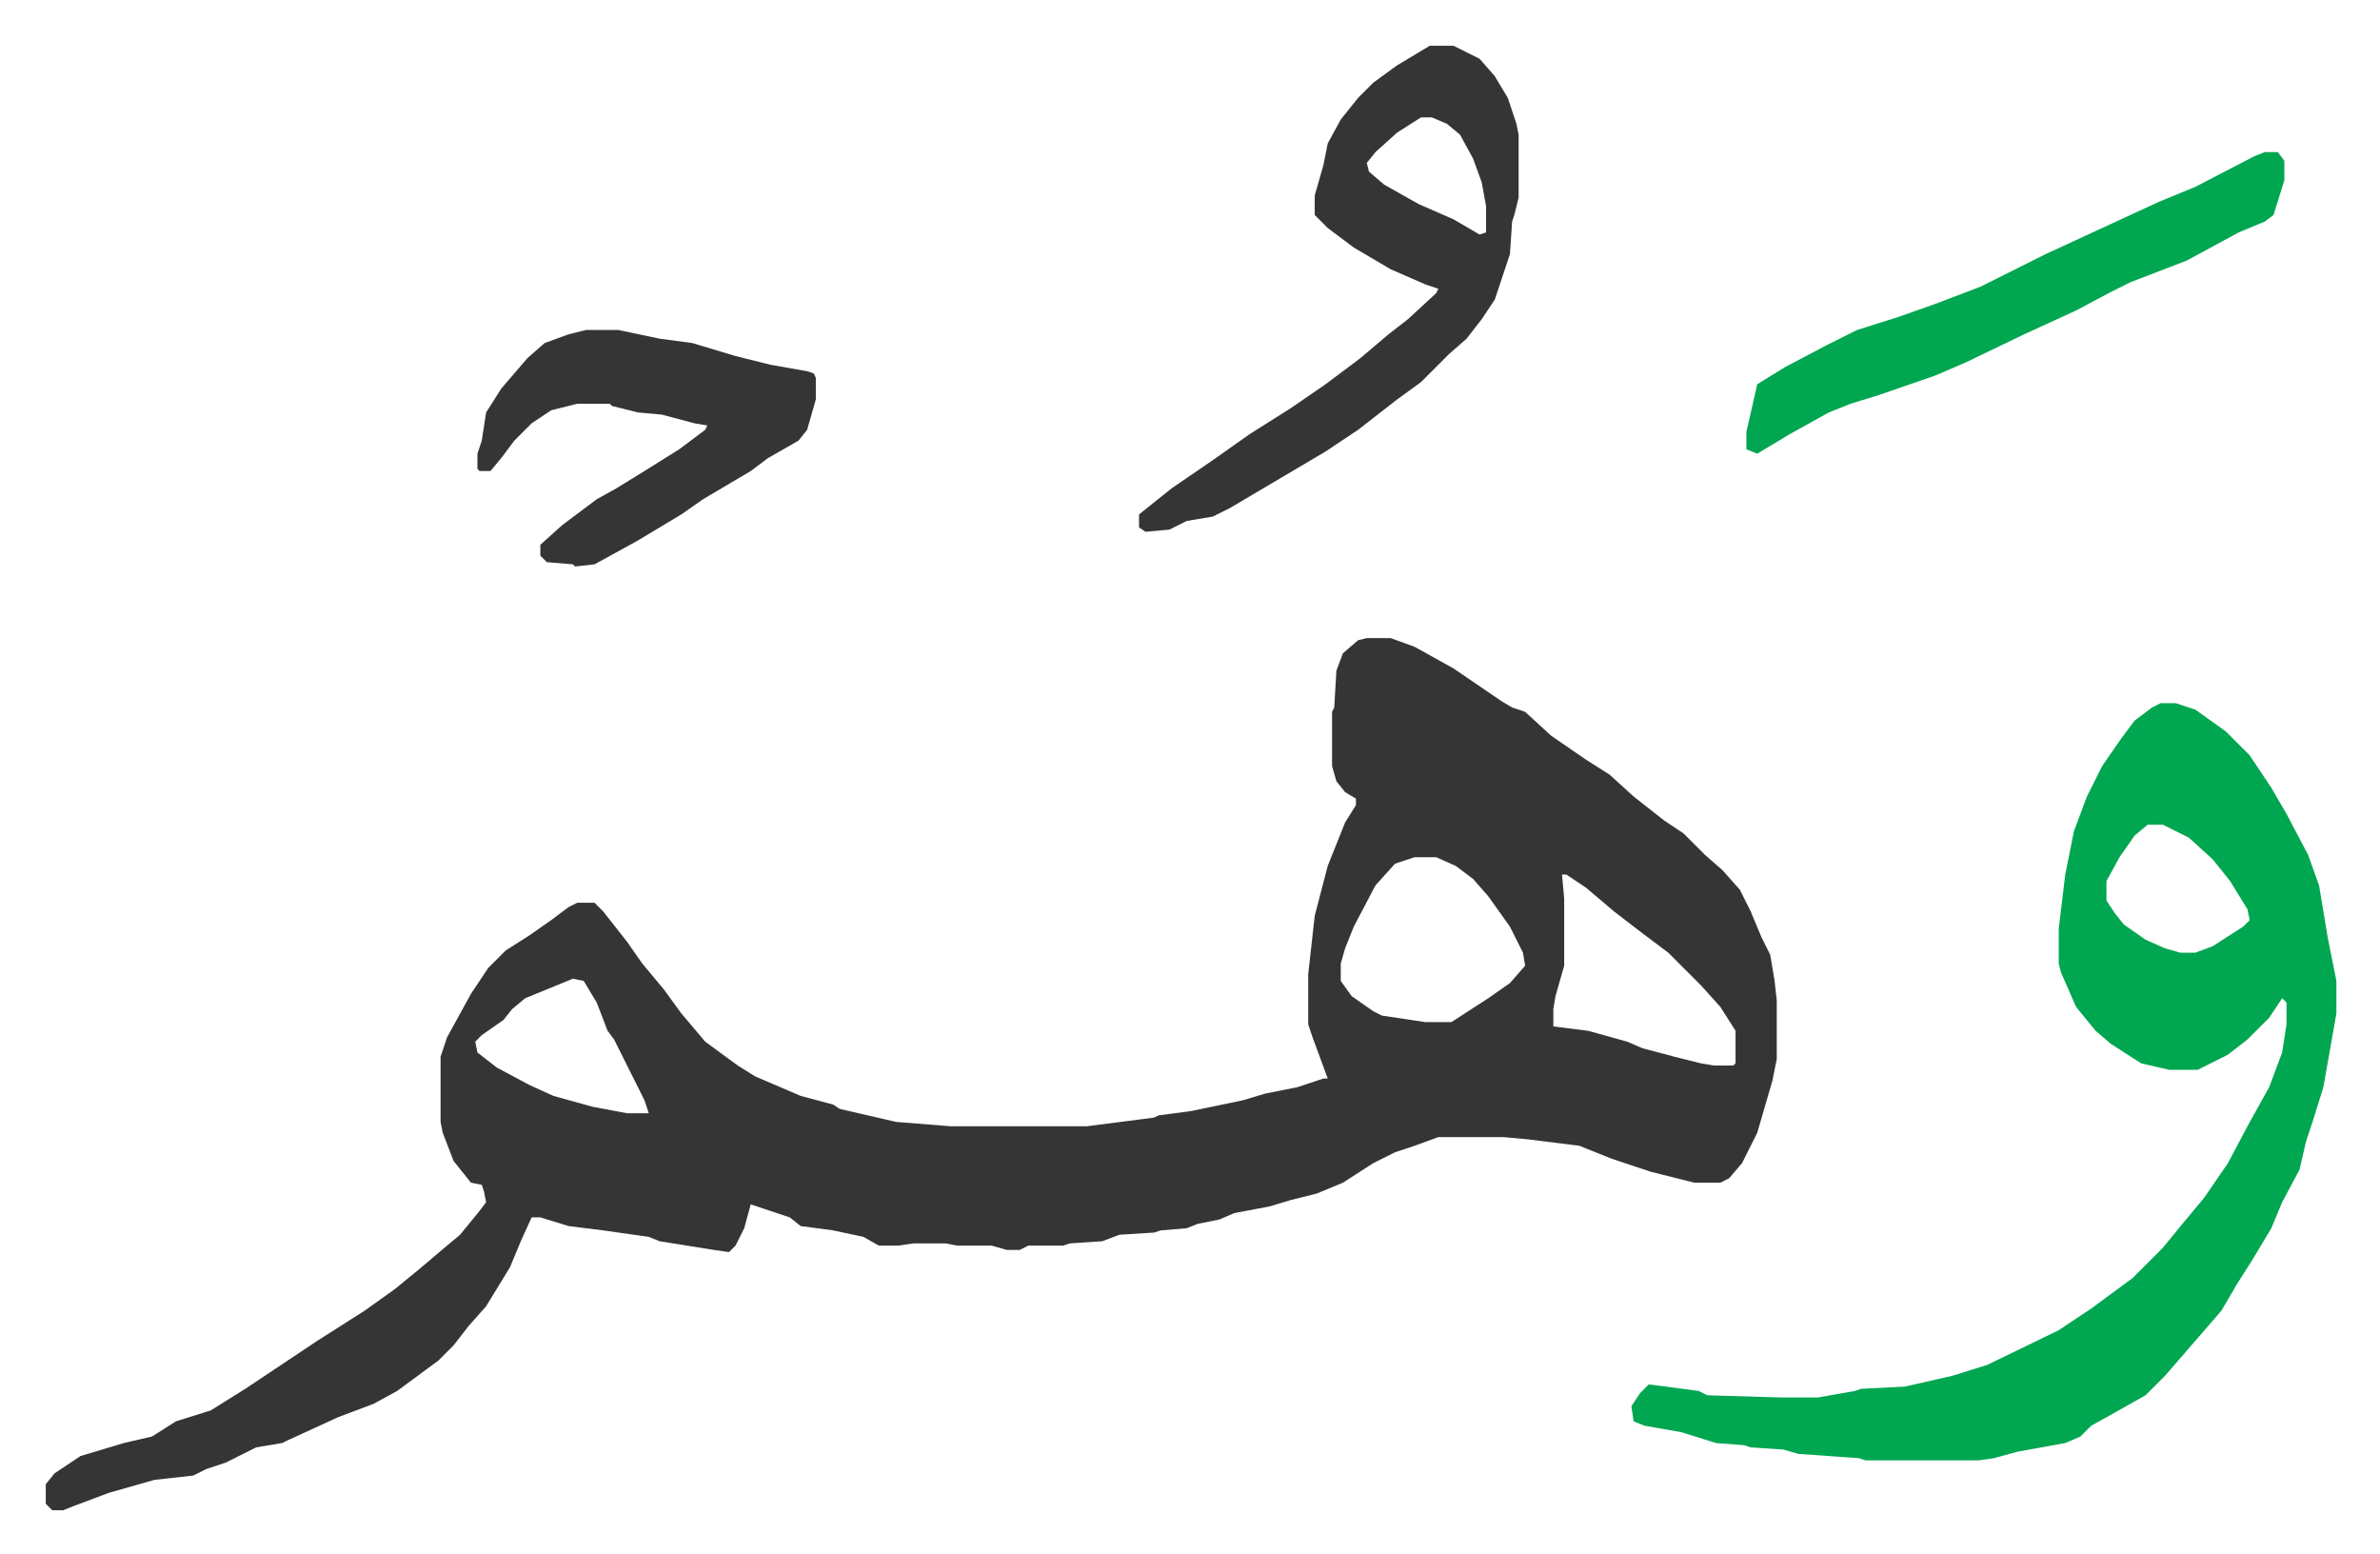
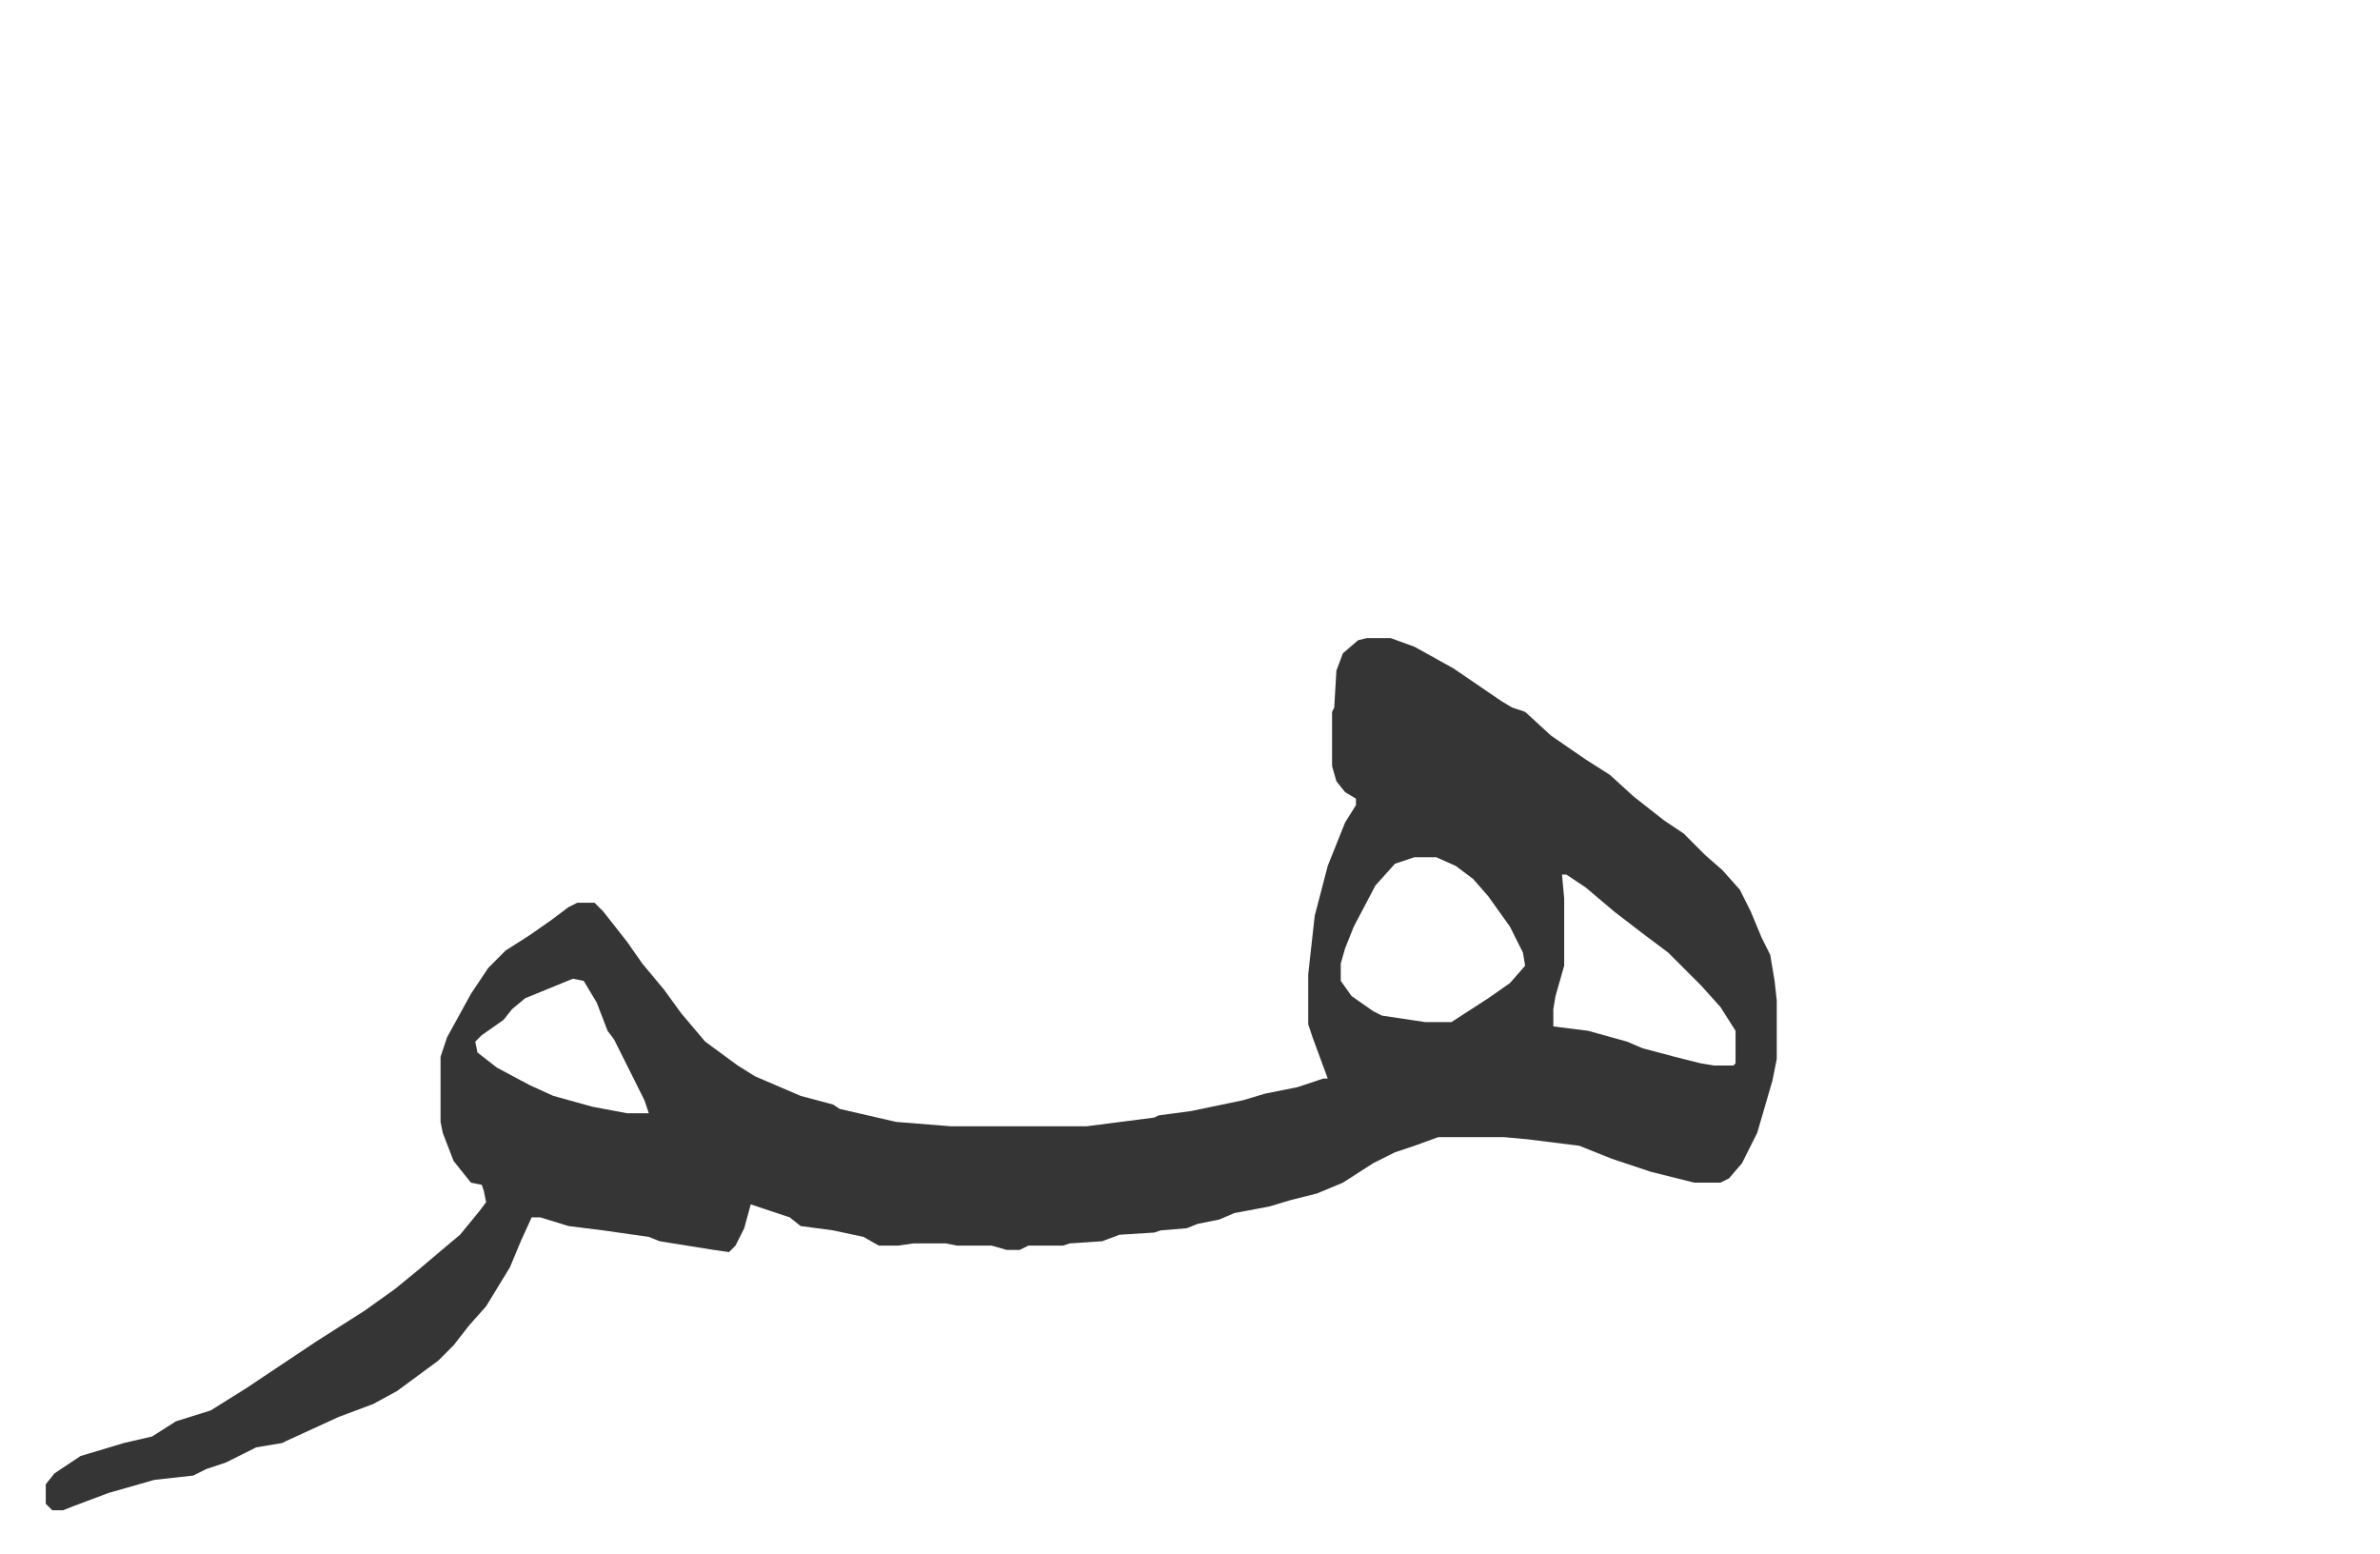
<svg xmlns="http://www.w3.org/2000/svg" viewBox="-21.1 402.9 1097.2 716.2">
  <path fill="#353535" id="rule_normal" d="M609 697h11l11 4 18 10 22 15 5 3 6 2 12 11 16 11 11 7 11 10 14 11 9 6 10 10 8 7 8 9 5 10 5 12 4 8 2 12 1 9v27l-2 10-7 24-7 14-6 7-4 2h-12l-20-5-18-6-15-6-24-3-11-1h-30l-11 4-9 3-10 5-14 9-12 5-12 3-10 3-16 3-7 3-10 2-5 2-12 1-3 1-16 1-8 3-15 1-3 1h-16l-4 2h-6l-7-2h-16l-5-1h-15l-7 1h-9l-7-4-14-3-15-2-5-4-12-4-6-2-3 11-4 8-3 3-7-1-25-4-5-2-21-3-16-2-13-4h-4l-5 11-5 12-11 18-8 9-7 9-7 7-19 14-11 6-16 6-24 11-2 1-12 2-14 7-9 3-6 3-18 2-21 6-16 6-5 2H3l-3-3v-9l4-5 12-8 20-6 13-3 11-7 16-5 16-10 18-12 15-10 22-14 14-10 11-9 13-11 6-5 9-11 3-4-1-5-1-3-5-1-8-10-5-13-1-5v-30l3-9 11-20 8-12 8-8 11-7 10-7 8-6 4-2h8l4 4 11 14 7 10 10 12 8 11 11 13 15 11 8 5 7 3 14 6 15 4 3 2 26 6 25 2h63l31-4 2-1 15-2 24-5 10-3 15-3 12-4h2l-7-19-2-6v-23l3-27 6-23 8-20 5-8v-3l-5-3-4-5-2-7v-25l1-2 1-17 3-8 7-6zm22 101-9 3-9 10-10 19-4 10-2 7v8l5 7 10 7 4 2 20 3h12l17-11 10-7 7-8-1-6-6-12-10-14-7-8-8-6-9-4zm68 8 1 11v31l-4 14-1 6v8l16 2 18 5 7 3 15 4 12 3 6 1h9l1-1v-15l-7-11-9-10-15-15-12-9-13-10-13-11-9-6zm-456 48-22 9-6 5-4 5-10 7-3 3 1 5 9 7 15 8 11 5 18 5 16 3h10l-2-6-7-14-7-14-3-4-5-13-6-10z" />
-   <path fill="#00a650" id="rule_idgham_with_ghunnah" d="M975 727h7l9 3 14 10 11 11 10 15 7 12 10 19 5 14 4 24 4 20v15l-6 34-5 16-3 9-3 13-8 15-5 12-9 15-7 11-7 12-13 15-13 15-9 9-16 9-9 5-5 5-7 3-22 4-11 3-7 1h-52l-3-1-28-2-7-2-15-1-3-1-13-1-16-5-17-3-5-2-1-7 4-6 4-4 8 1 15 2 4 2 34 1h17l17-3 3-1 20-1 22-5 16-5 33-16 15-10 19-14 14-14 9-11 10-12 11-16 9-17 10-18 6-16 2-13v-10l-2-2-6 9-10 10-9 7-14 7h-13l-13-3-14-9-7-6-9-11-7-16-1-4v-16l3-25 4-20 6-16 7-14 9-13 6-8 8-6zm-6 56-6 5-7 10-6 11v9l4 6 4 5 10 7 9 4 7 2h7l8-3 14-9 3-3-1-5-8-13-8-10-11-10-12-6z" />
-   <path fill="#353535" id="rule_normal" d="M638 424h11l12 6 7 8 6 10 4 12 1 5v29l-2 8-1 3-1 15-7 21-6 9-7 9-8 7-13 13-11 8-18 14-15 10-22 13-22 13-8 4-12 2-8 4-11 1-3-2v-6l15-12 19-13 17-12 19-12 16-11 16-12 13-11 9-7 13-12 1-2-6-2-16-7-17-10-12-9-6-6v-9l4-14 2-10 6-11 8-10 7-7 11-8zm-4 33-11 7-10 9-4 5 1 4 7 6 16 9 16 7 12 7 3-1v-12l-2-11-4-11-6-11-6-5-7-3zm-385 98h15l19 4 15 2 20 6 16 4 17 3 3 1 1 2v10l-4 14-4 5-14 8-8 6-22 13-10 7-20 12-20 11-9 1-1-1-12-1-3-3v-5l10-9 16-12 9-5 13-8 16-10 12-9 1-2-6-1-15-4-11-1-12-3-1-1h-15l-12 3-9 6-8 8-6 8-5 6h-5l-1-1v-7l2-6 2-13 7-11 12-14 8-7 11-4z" />
-   <path fill="#00a650" id="rule_idgham_with_ghunnah" d="M1023 473h6l3 4v9l-5 16-4 3-12 5-24 13-26 10-10 5-15 8-24 11-27 13-14 6-26 9-13 4-10 4-18 10-15 9-5-2v-8l5-22 13-8 19-10 14-7 19-6 17-6 21-8 30-15 26-12 26-12 17-7 27-14z" />
</svg>